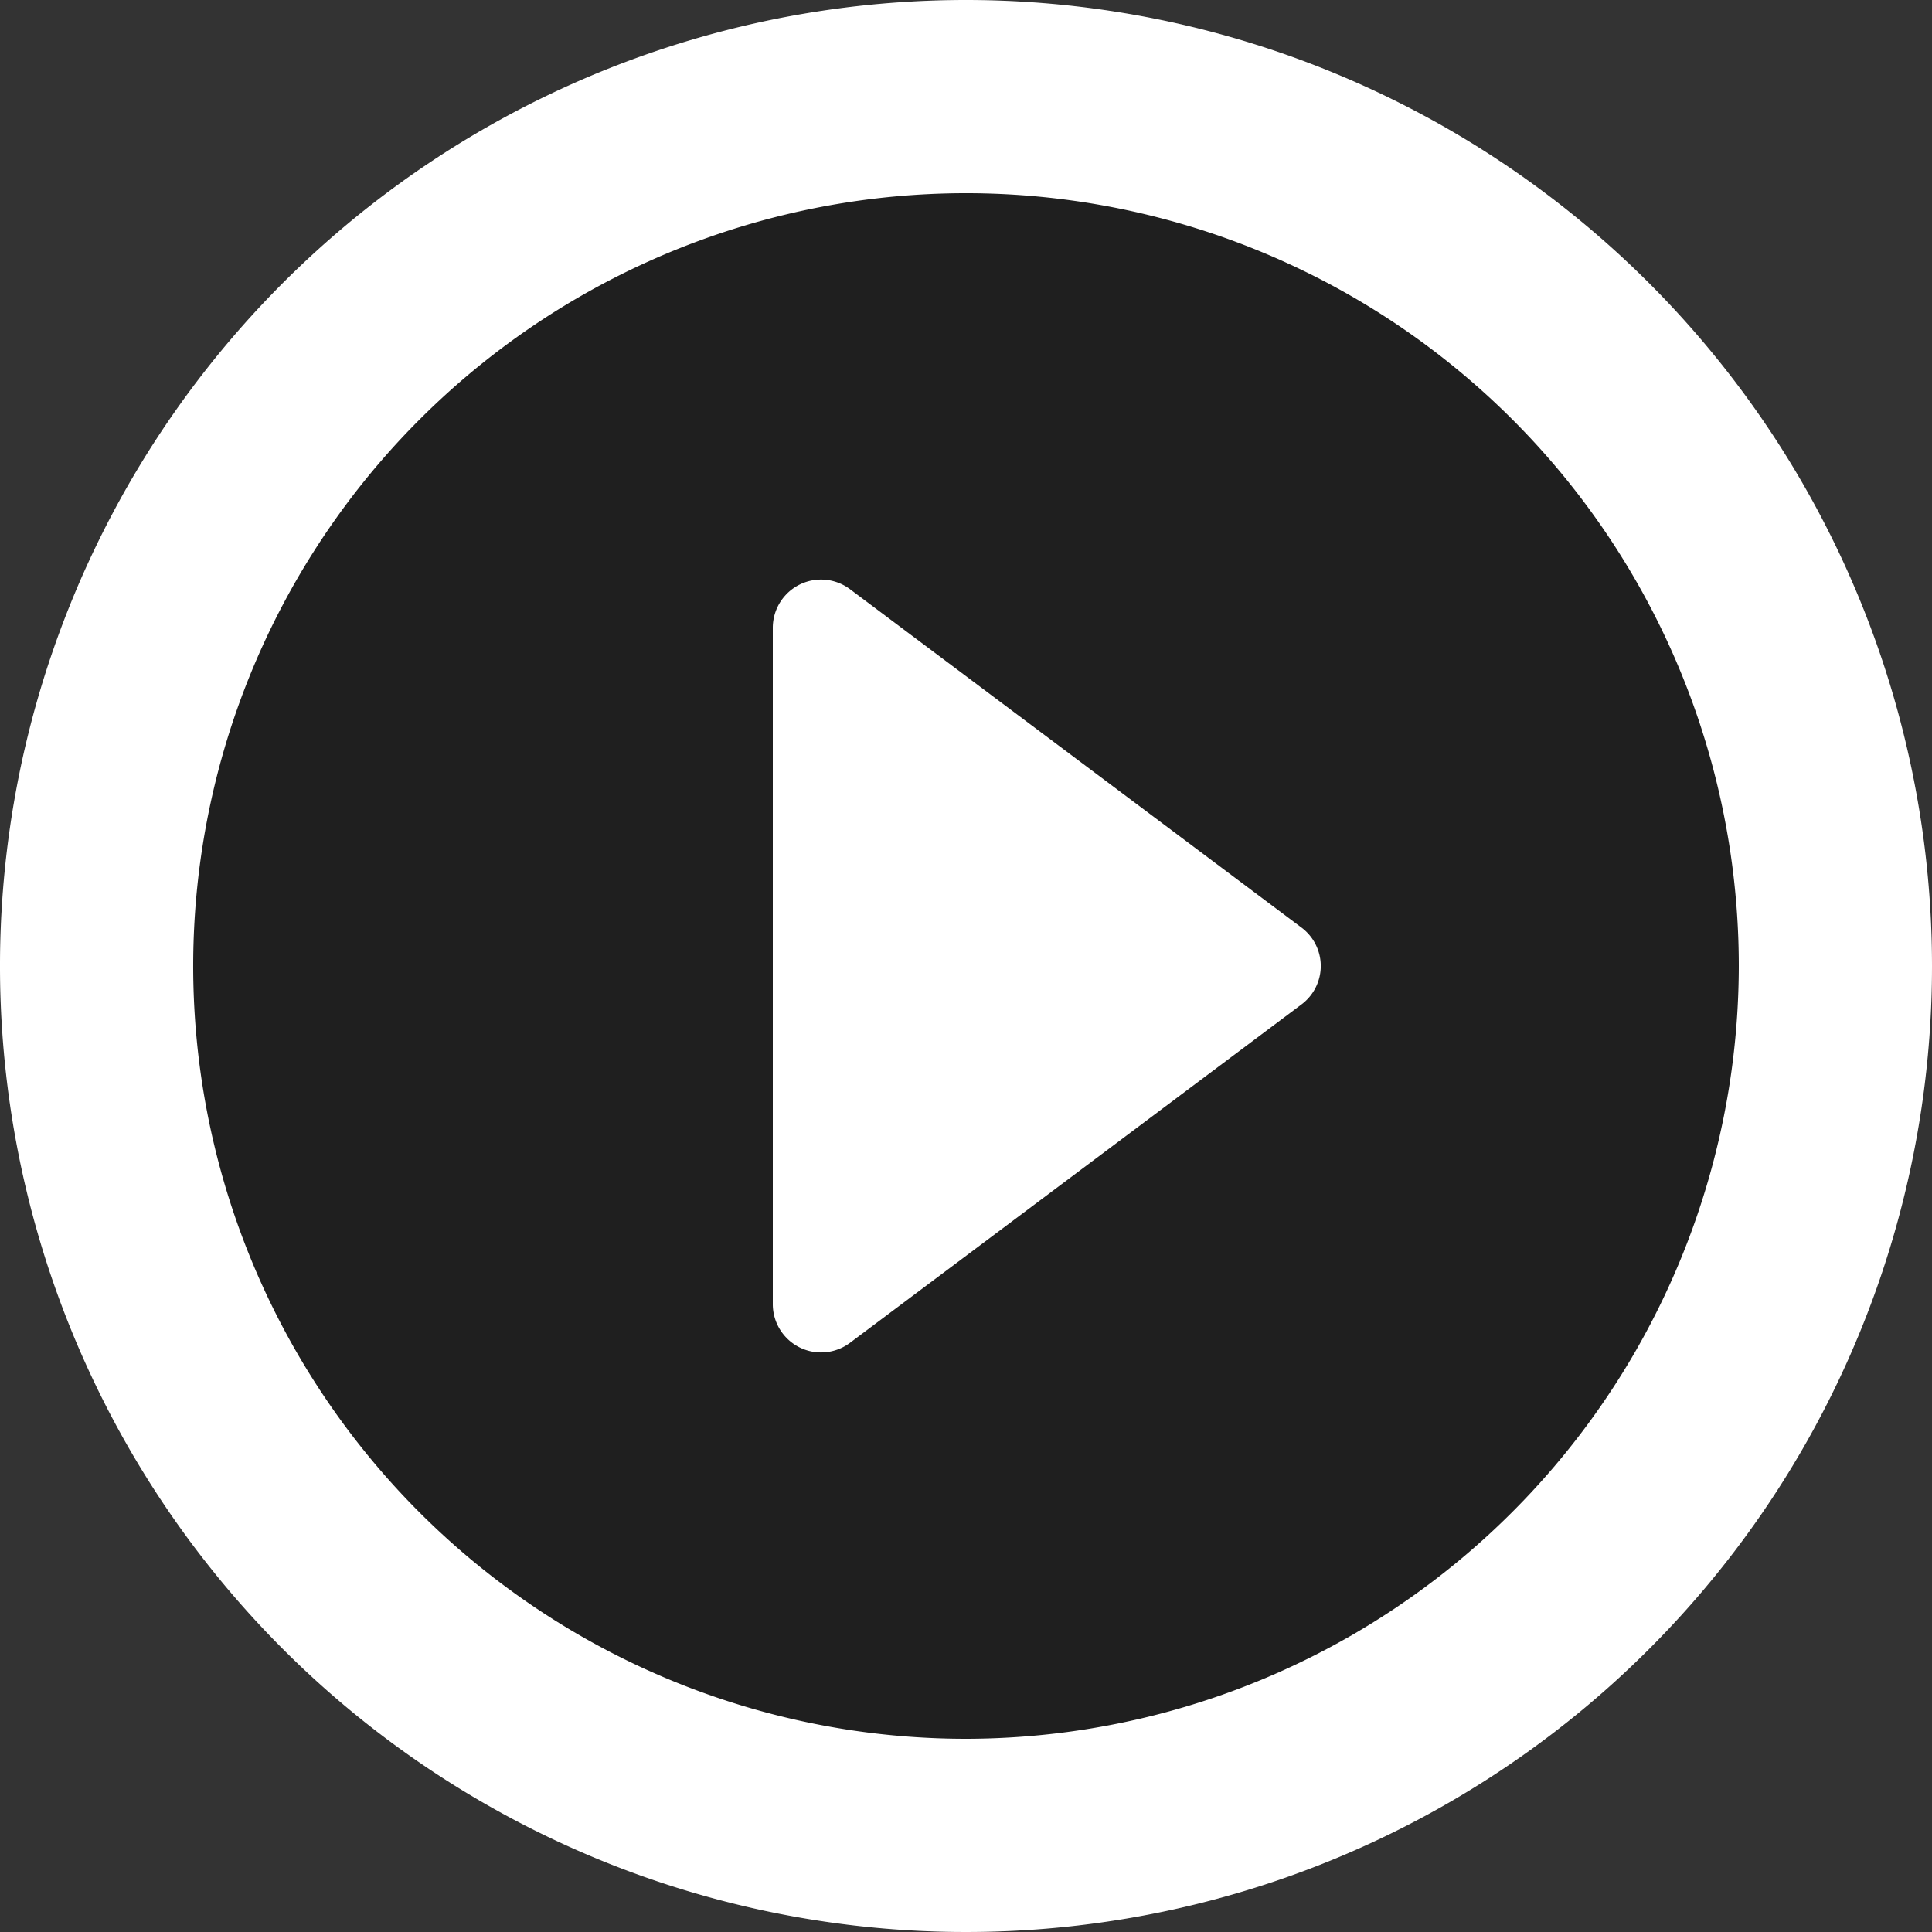
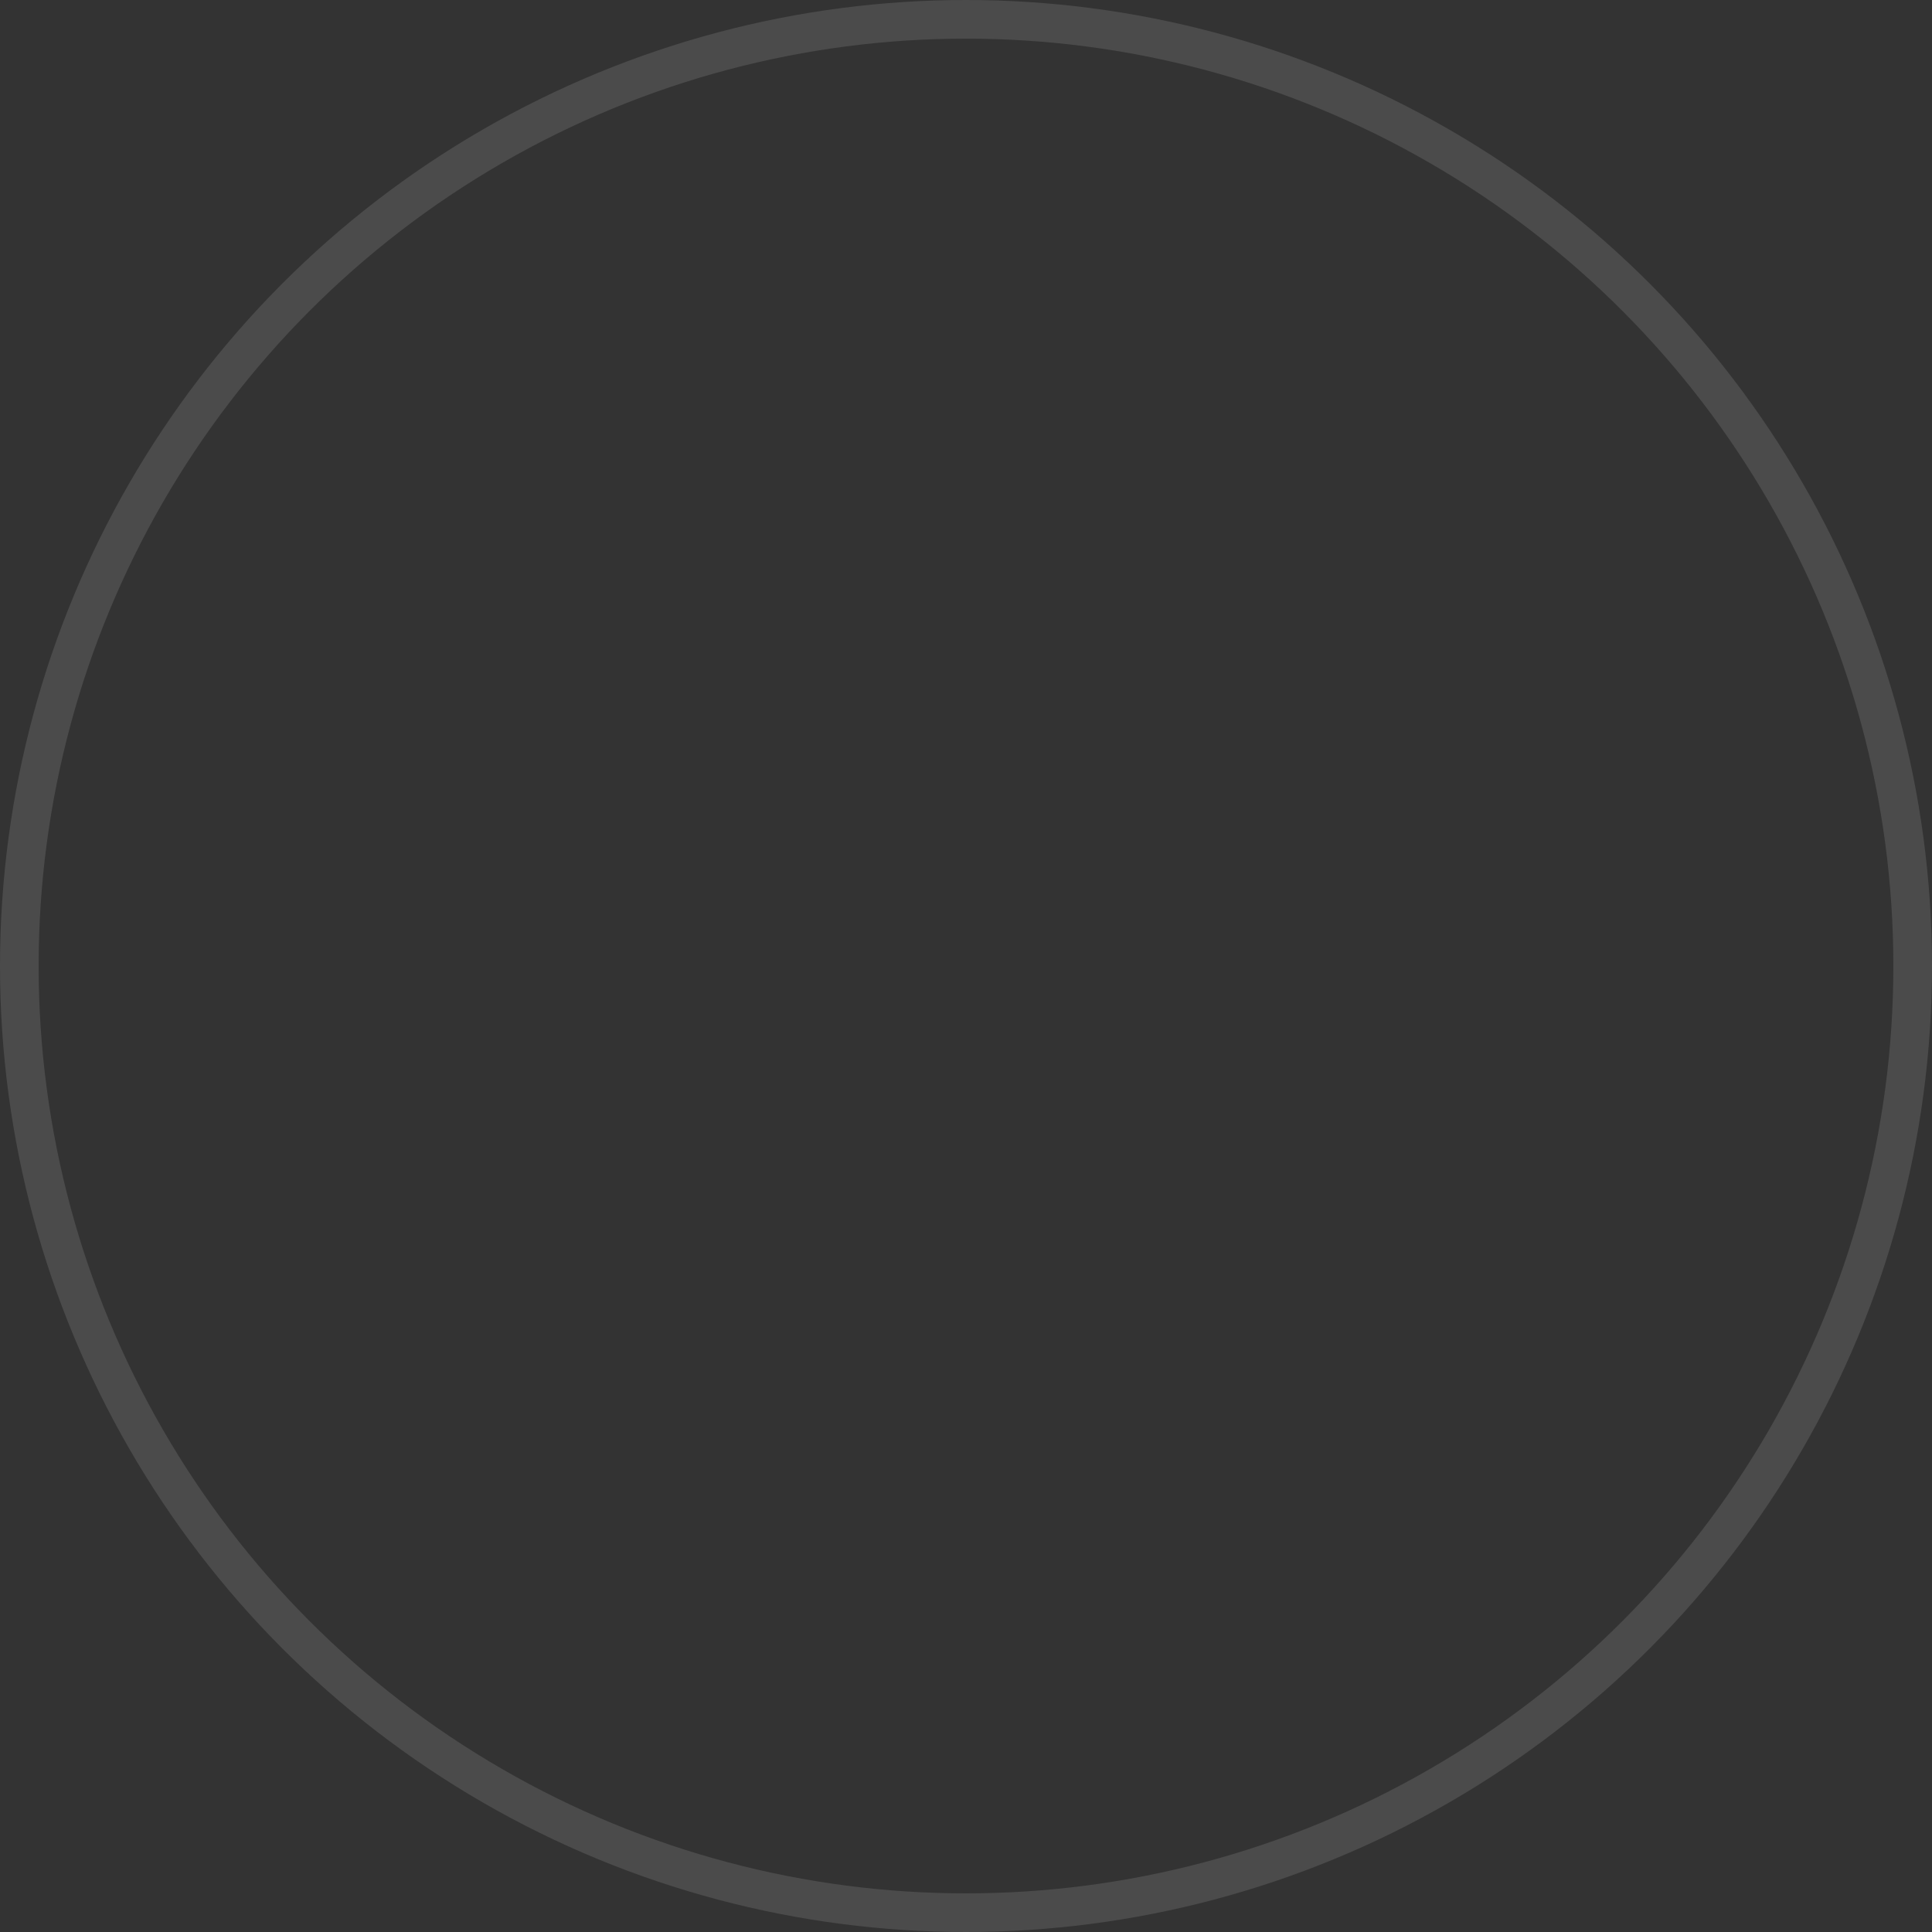
<svg xmlns="http://www.w3.org/2000/svg" id="img_vedio_player_midium" width="50" height="50" viewBox="0 0 50 50">
  <rect x="0" y="0" width="50" height="50" fill="#333333" stroke="none" />
  <g id="Ellipse_10" data-name="Ellipse 10" stroke="#707070" stroke-width="1" opacity="0.394">
-     <circle cx="25" cy="25" r="25" stroke="none" />
    <circle cx="25" cy="25" r="24.5" fill="none" />
  </g>
-   <path id="play_circle_outline-24px" d="M24,36.75,35.675,28a1.241,1.241,0,0,0,0-2L24,17.25a1.249,1.249,0,0,0-2,1v17.5A1.249,1.249,0,0,0,24,36.75ZM27,2A25,25,0,1,0,52,27,25.009,25.009,0,0,0,27,2Zm0,45A20,20,0,1,1,47,27,20.027,20.027,0,0,1,27,47Z" transform="translate(-2 -2)" fill="#fff" />
</svg>